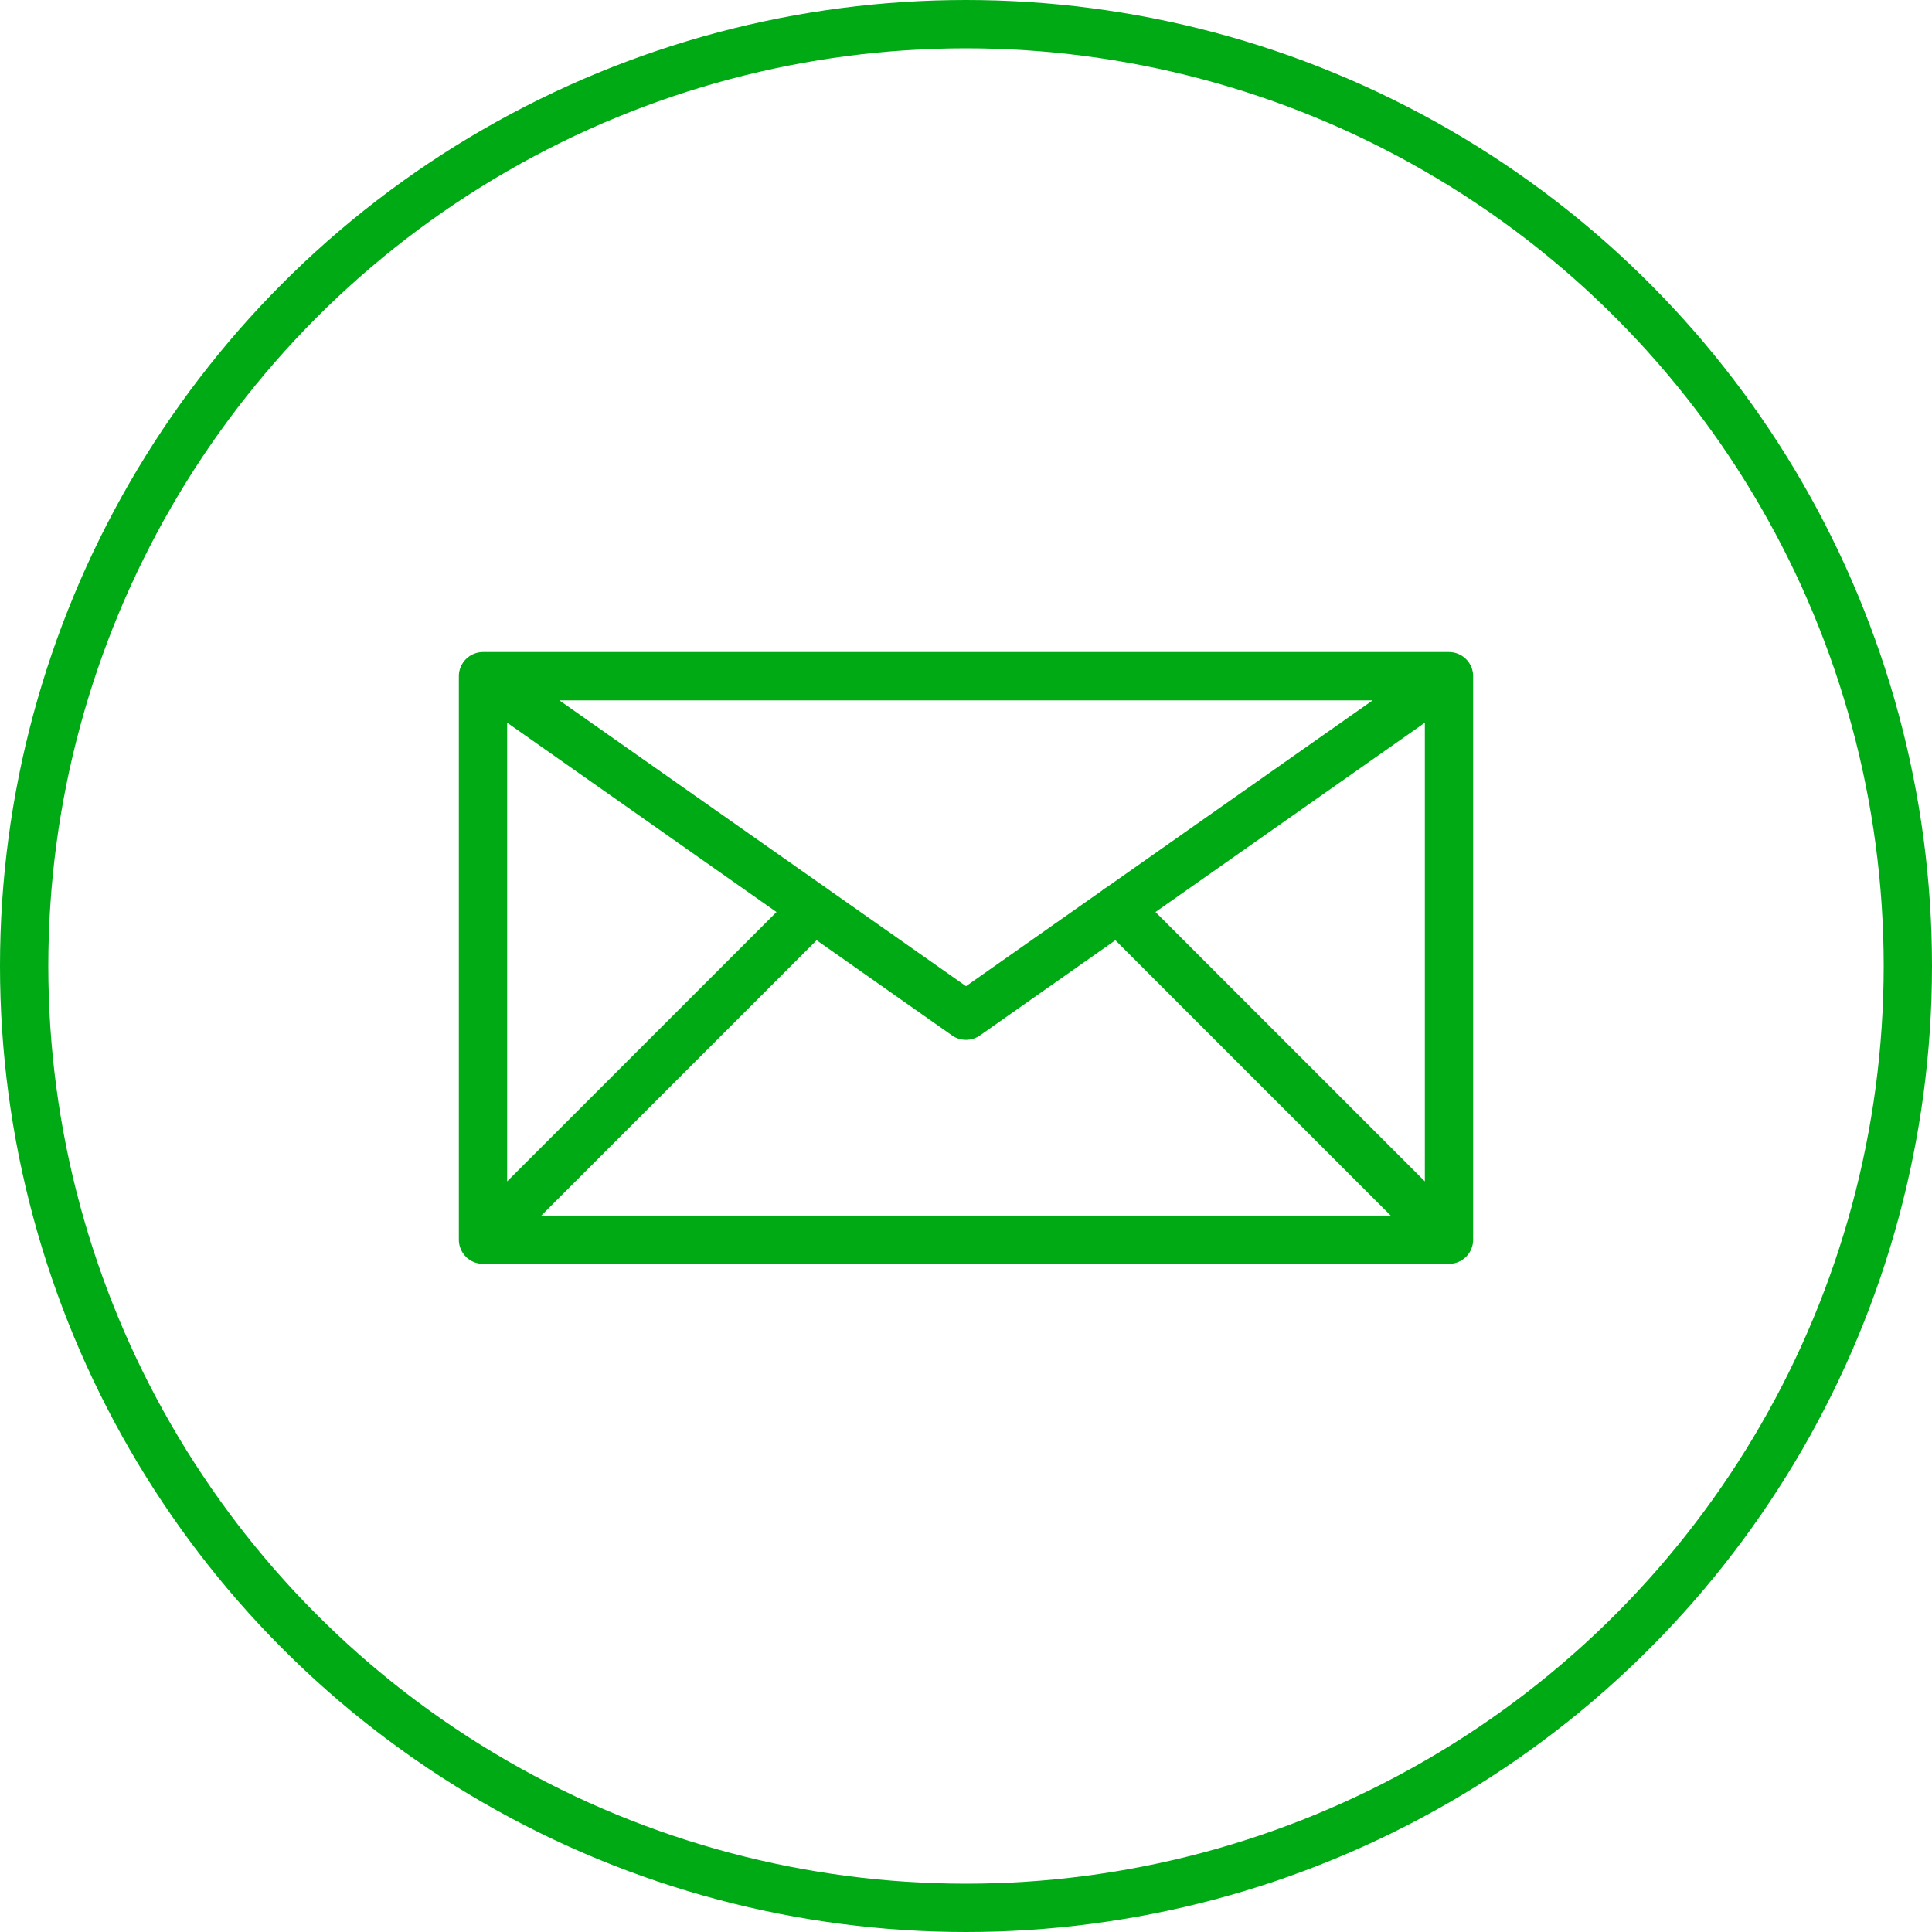
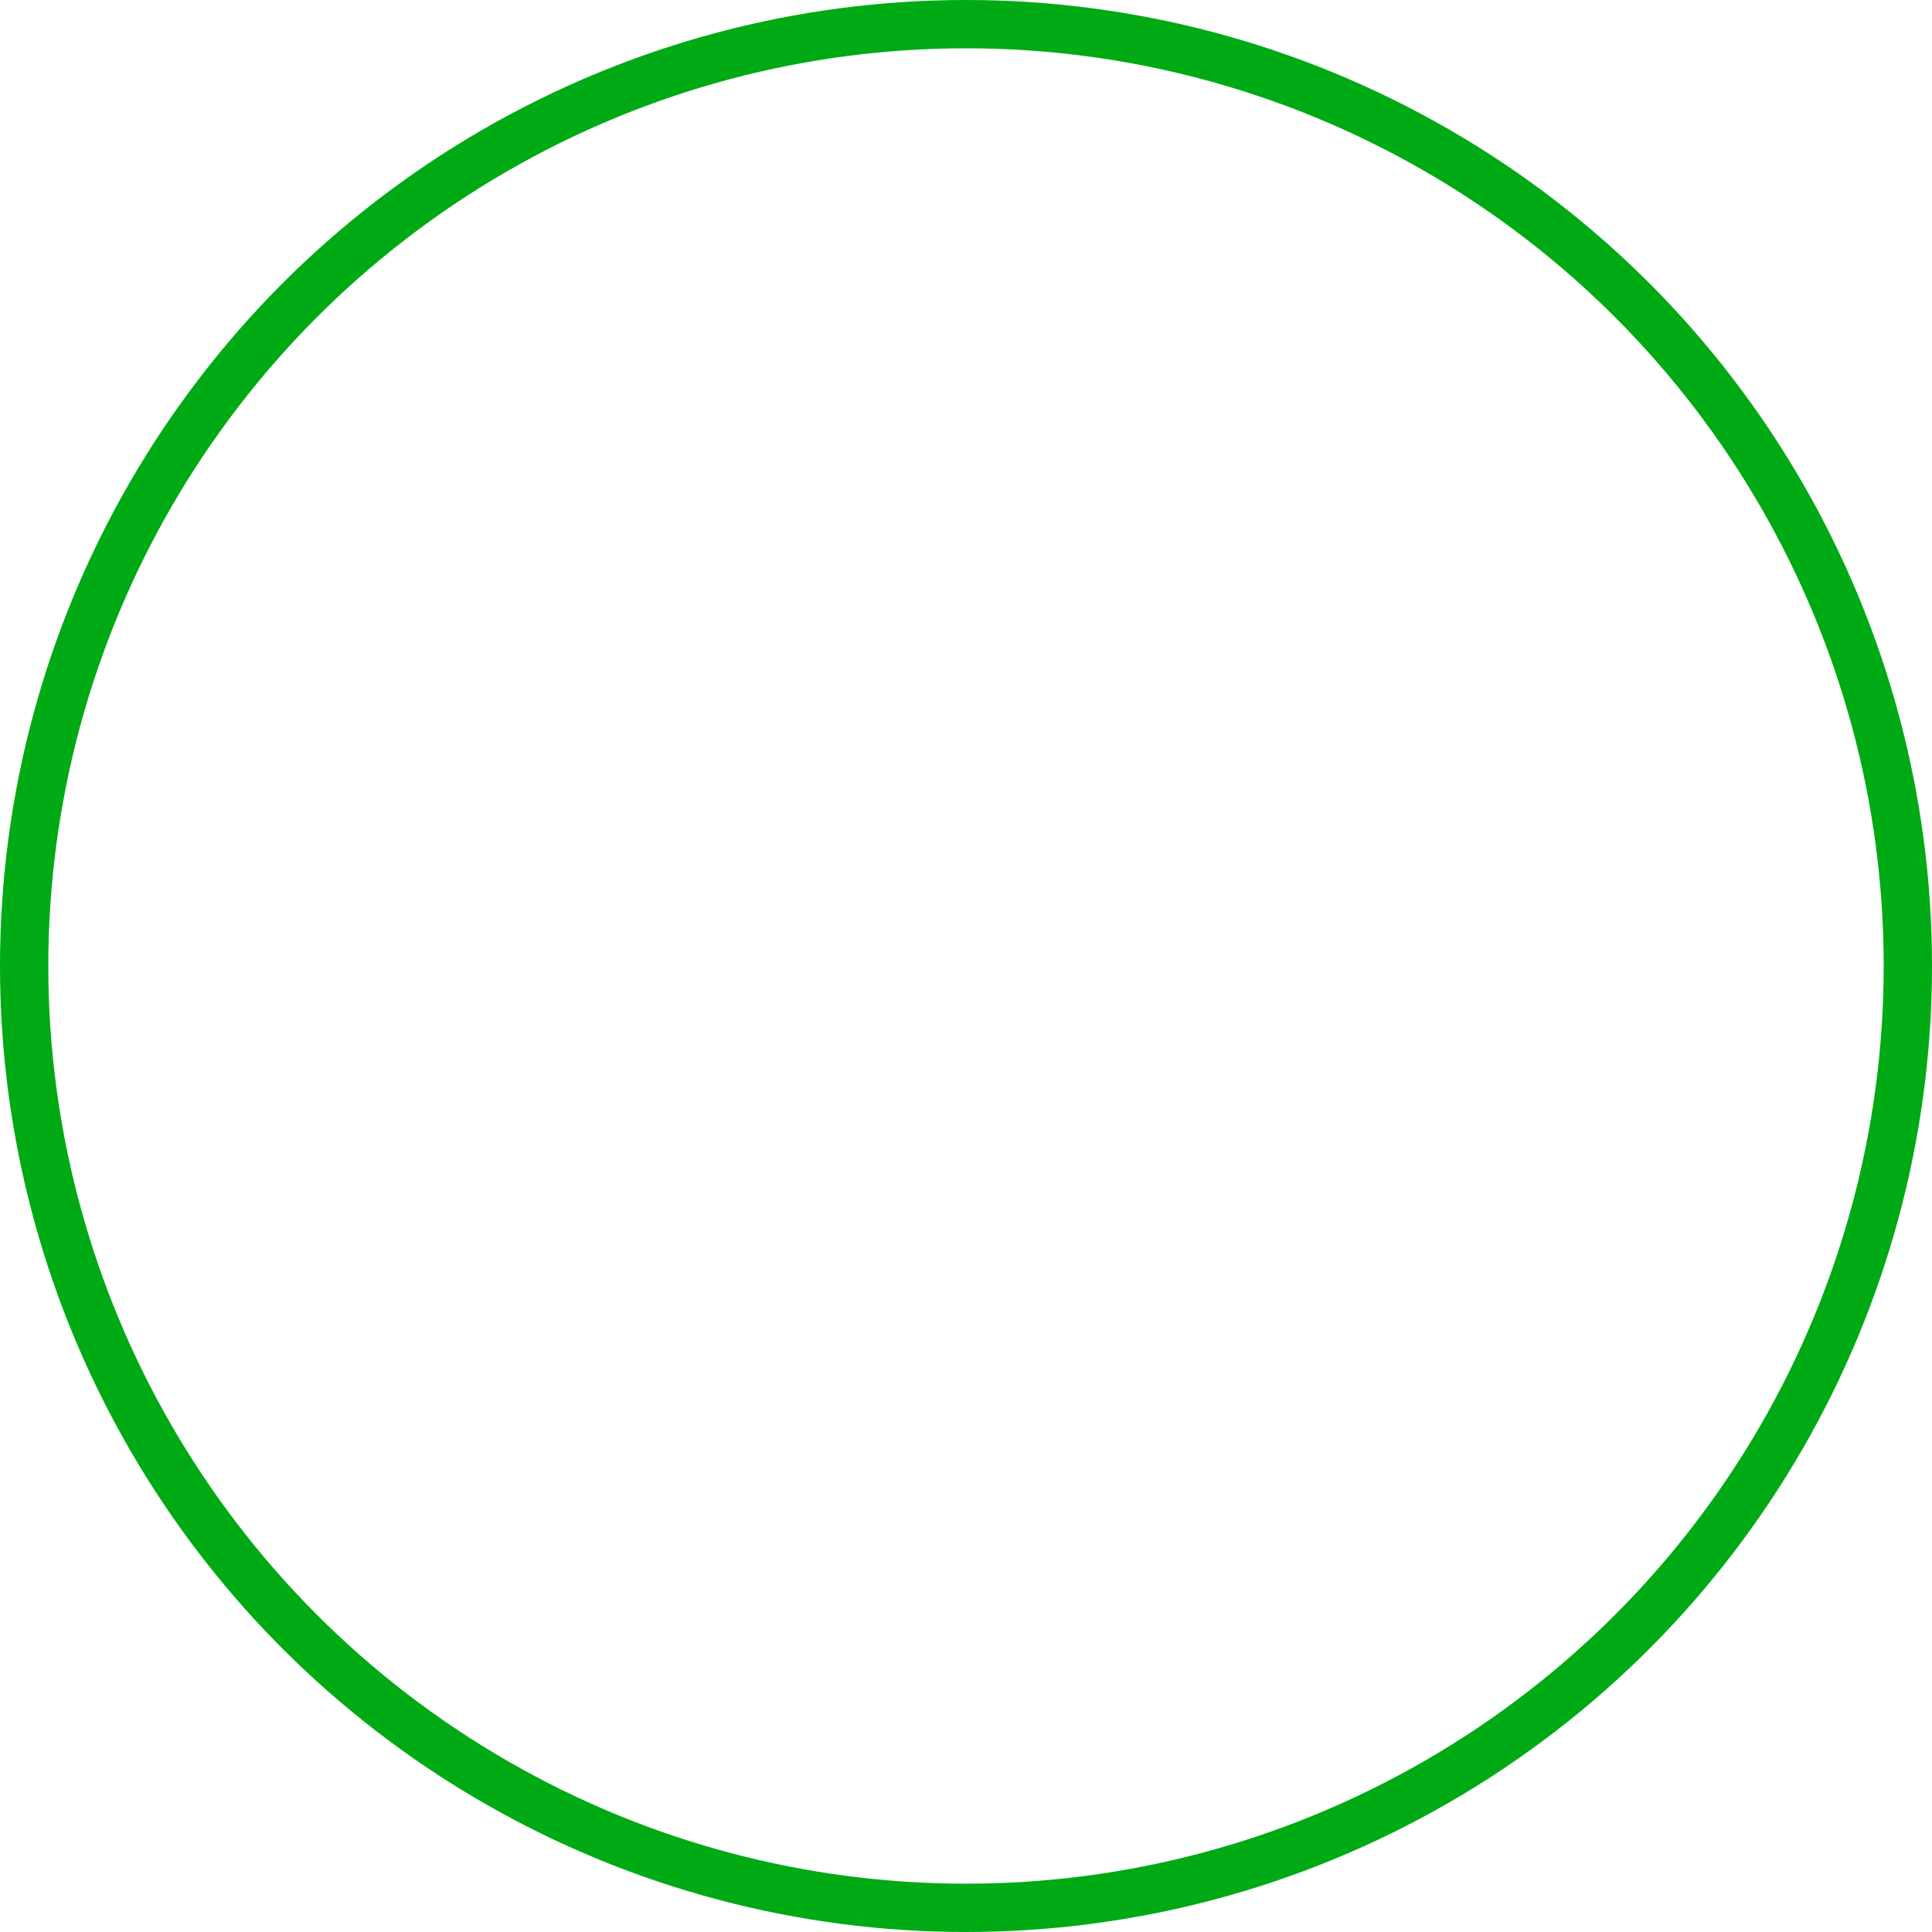
<svg xmlns="http://www.w3.org/2000/svg" width="80" height="80" viewBox="0 0 80 80" fill="none">
-   <path d="M60 51.333V52.333C60.552 52.333 61 51.886 61 51.333H60ZM20 51.333H19C19 51.886 19.448 52.333 20 52.333V51.333ZM20 28V27C19.448 27 19 27.448 19 28H20ZM60 28H61C61 27.448 60.552 27 60 27V28ZM20.575 27.182C20.123 26.864 19.5 26.973 19.182 27.425C18.864 27.877 18.973 28.5 19.425 28.818L20.575 27.182ZM40 42.059L39.425 42.877C39.77 43.119 40.23 43.119 40.575 42.877L40 42.059ZM60.575 28.818C61.027 28.5 61.136 27.877 60.818 27.425C60.501 26.973 59.877 26.864 59.425 27.182L60.575 28.818ZM19.293 50.626C18.902 51.017 18.902 51.65 19.293 52.041C19.683 52.431 20.317 52.431 20.707 52.041L19.293 50.626ZM34.383 38.365C34.773 37.975 34.773 37.341 34.383 36.951C33.992 36.56 33.359 36.56 32.968 36.951L34.383 38.365ZM59.293 52.041C59.683 52.431 60.317 52.431 60.707 52.041C61.098 51.65 61.098 51.017 60.707 50.626L59.293 52.041ZM47 36.919C46.609 36.528 45.976 36.528 45.586 36.919C45.195 37.309 45.195 37.943 45.586 38.333L47 36.919ZM60 50.333H20V52.333H60V50.333ZM21 51.333V28H19V51.333H21ZM20 29H60V27H20V29ZM59 28V51.333H61V28H59ZM19.425 28.818L39.425 42.877L40.575 41.24L20.575 27.182L19.425 28.818ZM40.575 42.877L60.575 28.818L59.425 27.182L39.425 41.24L40.575 42.877ZM20.707 52.041L34.383 38.365L32.968 36.951L19.293 50.626L20.707 52.041ZM60.707 50.626L47 36.919L45.586 38.333L59.293 52.041L60.707 50.626Z" fill="#00AA14" />
  <circle cx="40" cy="40" r="39" stroke="#00AA14" stroke-width="2" />
</svg>